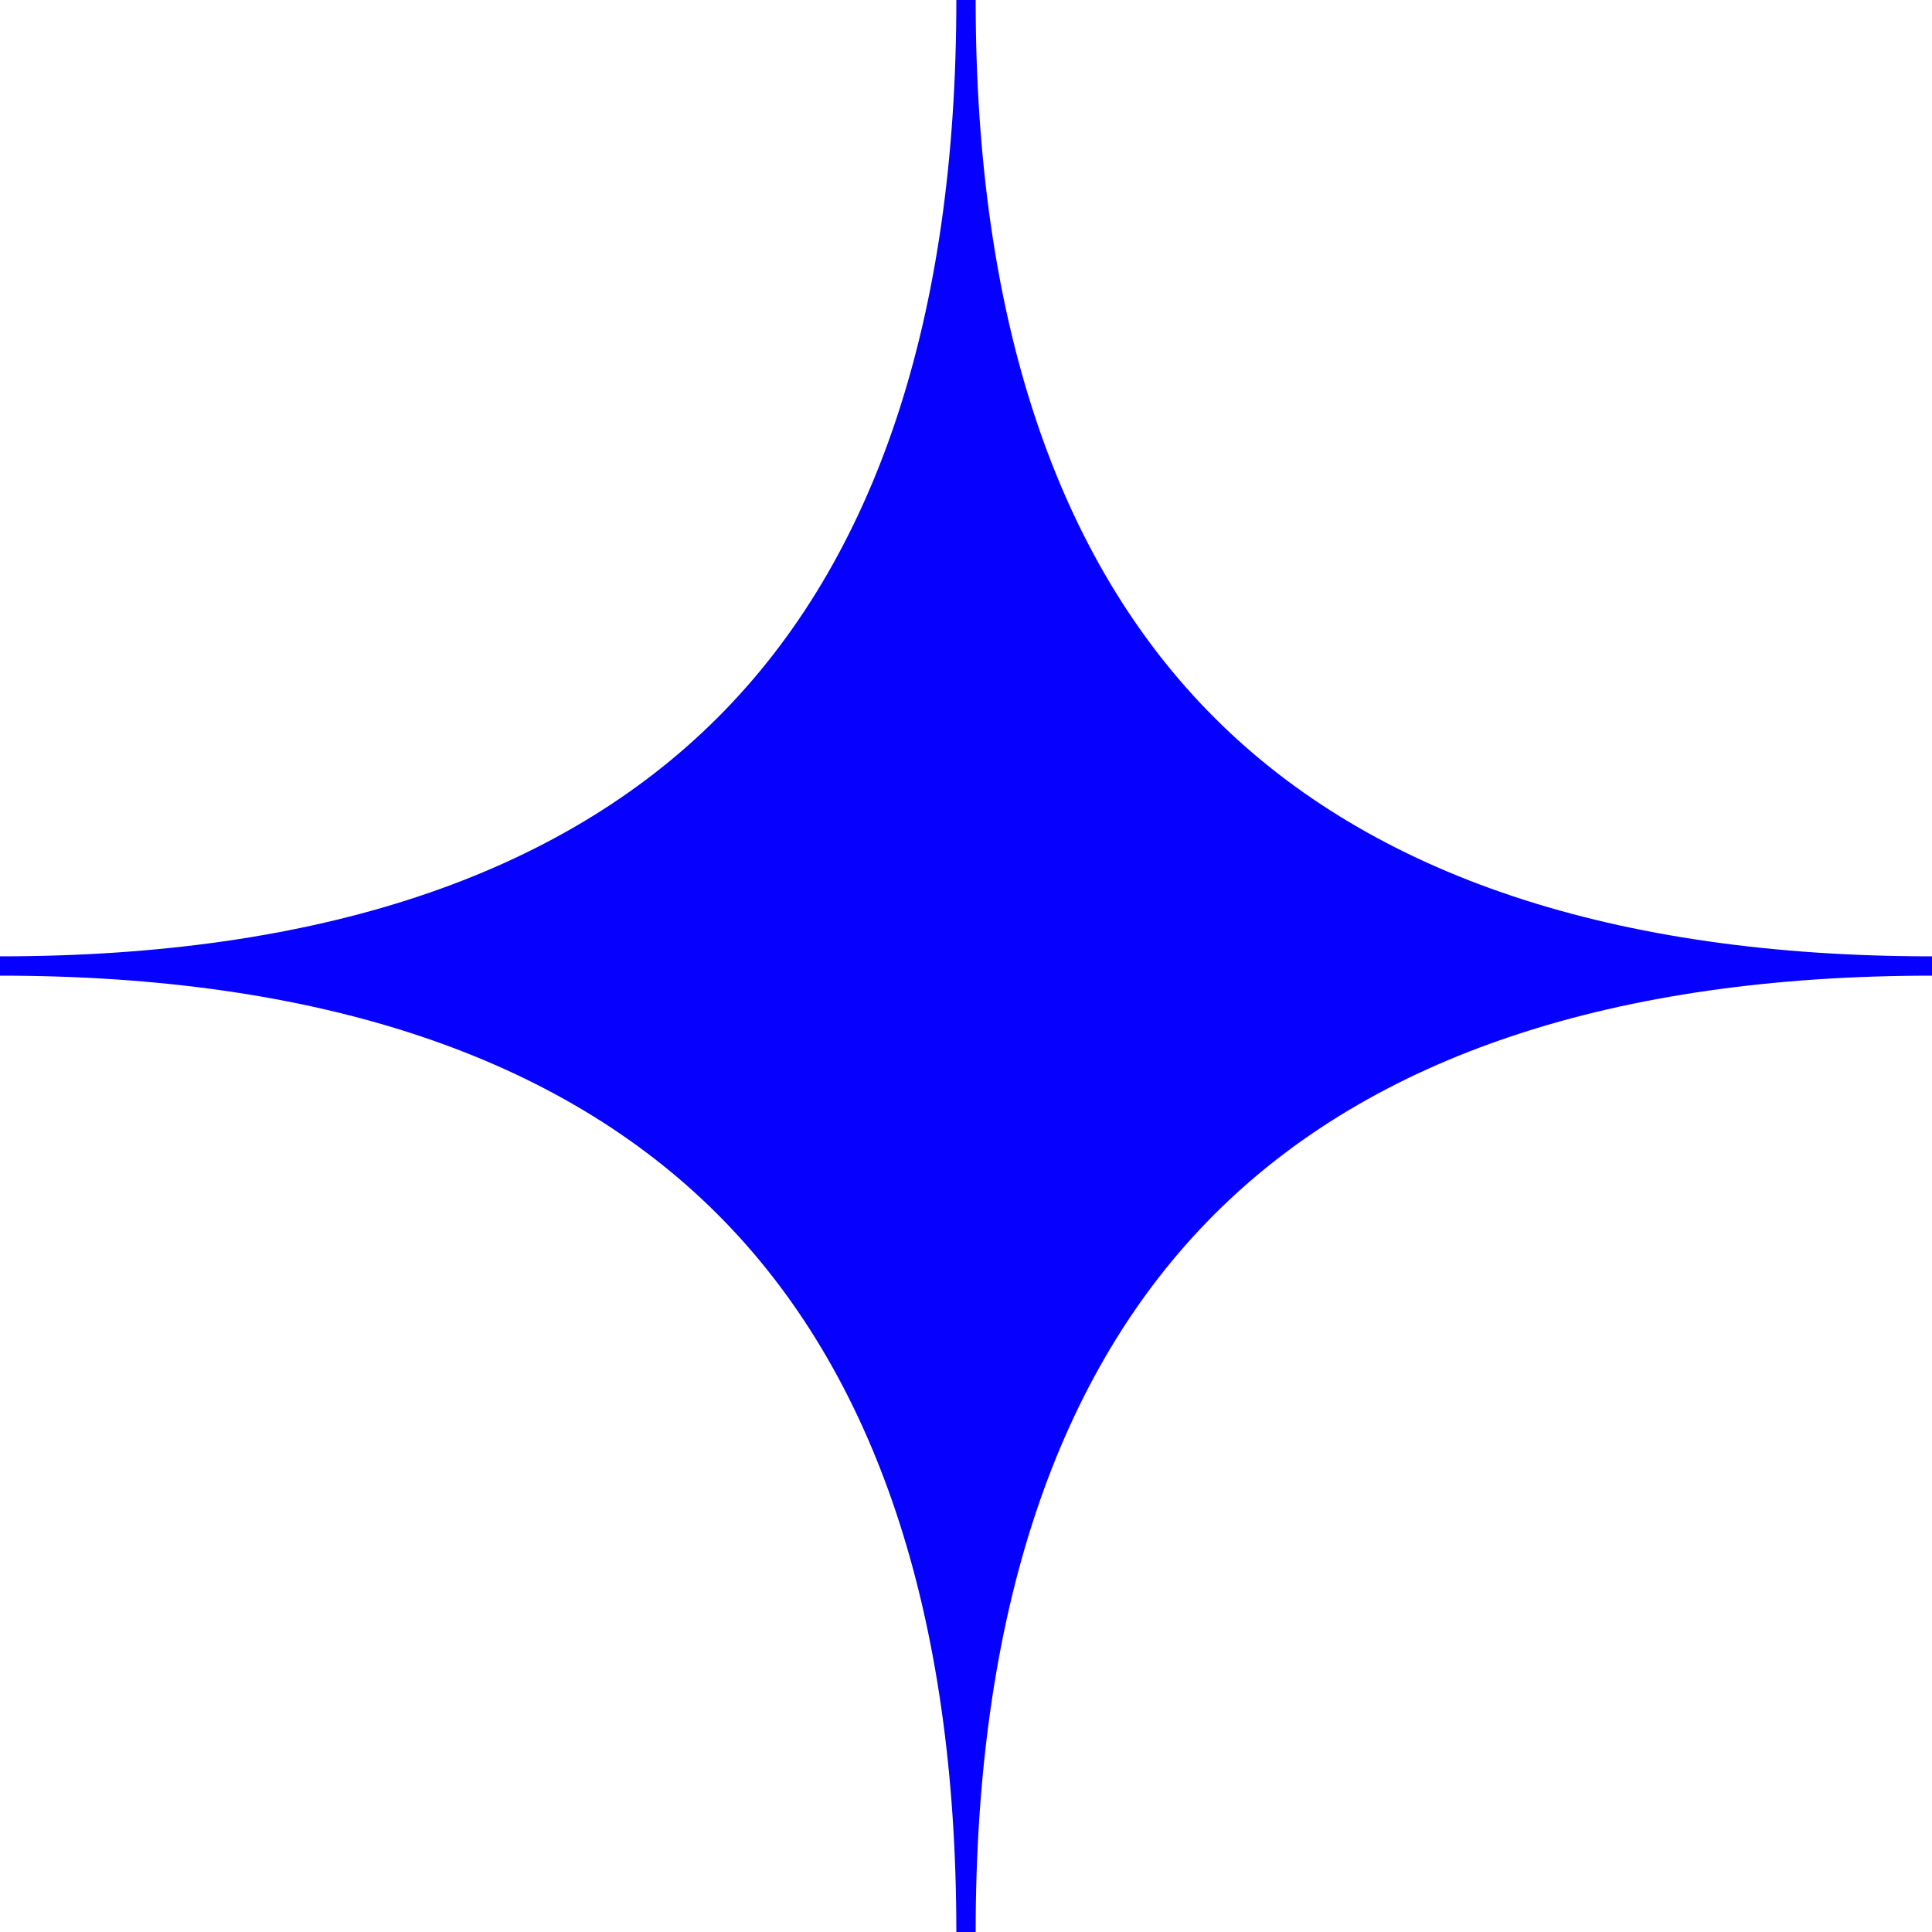
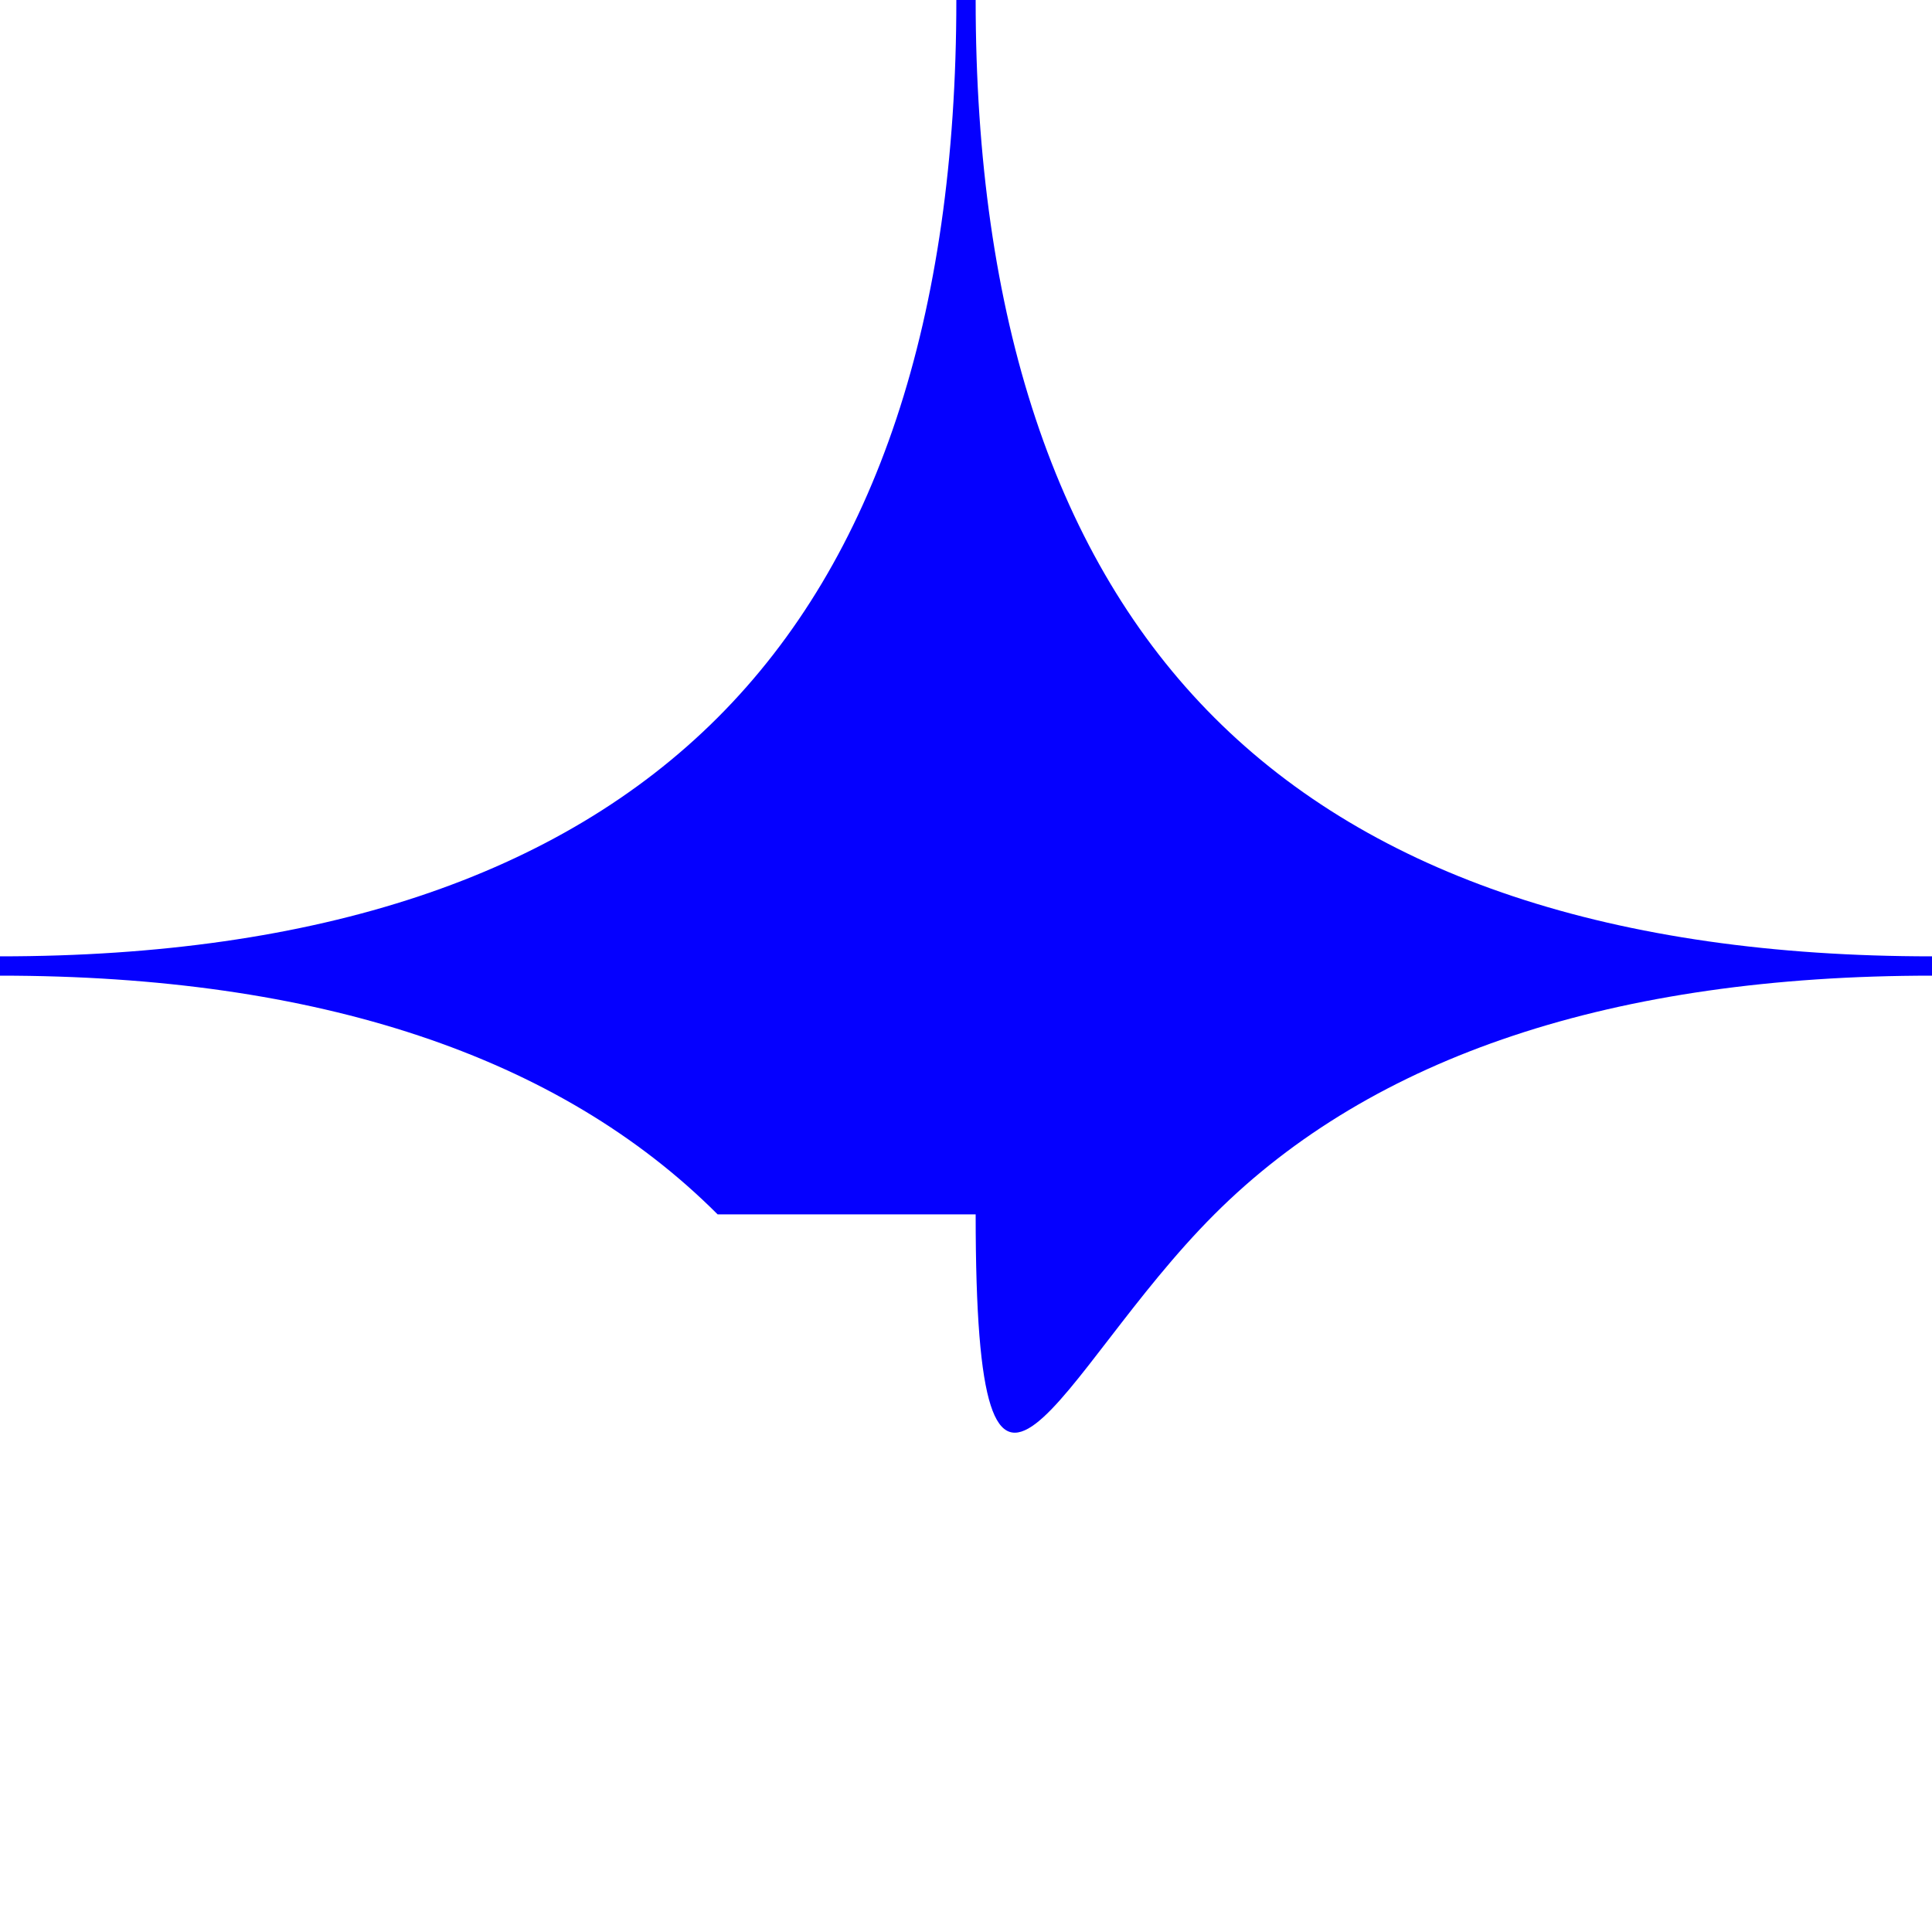
<svg xmlns="http://www.w3.org/2000/svg" width="27" height="27" viewBox="0 0 27 27" fill="none">
-   <path d="M13.635 0H13.365C13.365 4.442 12.243 7.816 10.029 10.029C7.816 12.242 4.442 13.365 0 13.365V13.635C4.442 13.635 7.816 14.757 10.029 16.971C12.242 19.184 13.365 22.558 13.365 27H13.635C13.635 22.558 14.757 19.184 16.971 16.971C19.184 14.757 22.558 13.635 27 13.635V13.365C22.558 13.365 19.184 12.243 16.971 10.029C14.757 7.816 13.635 4.442 13.635 0Z" fill="#0500FF" />
+   <path d="M13.635 0H13.365C13.365 4.442 12.243 7.816 10.029 10.029C7.816 12.242 4.442 13.365 0 13.365V13.635C4.442 13.635 7.816 14.757 10.029 16.971H13.635C13.635 22.558 14.757 19.184 16.971 16.971C19.184 14.757 22.558 13.635 27 13.635V13.365C22.558 13.365 19.184 12.243 16.971 10.029C14.757 7.816 13.635 4.442 13.635 0Z" fill="#0500FF" />
</svg>